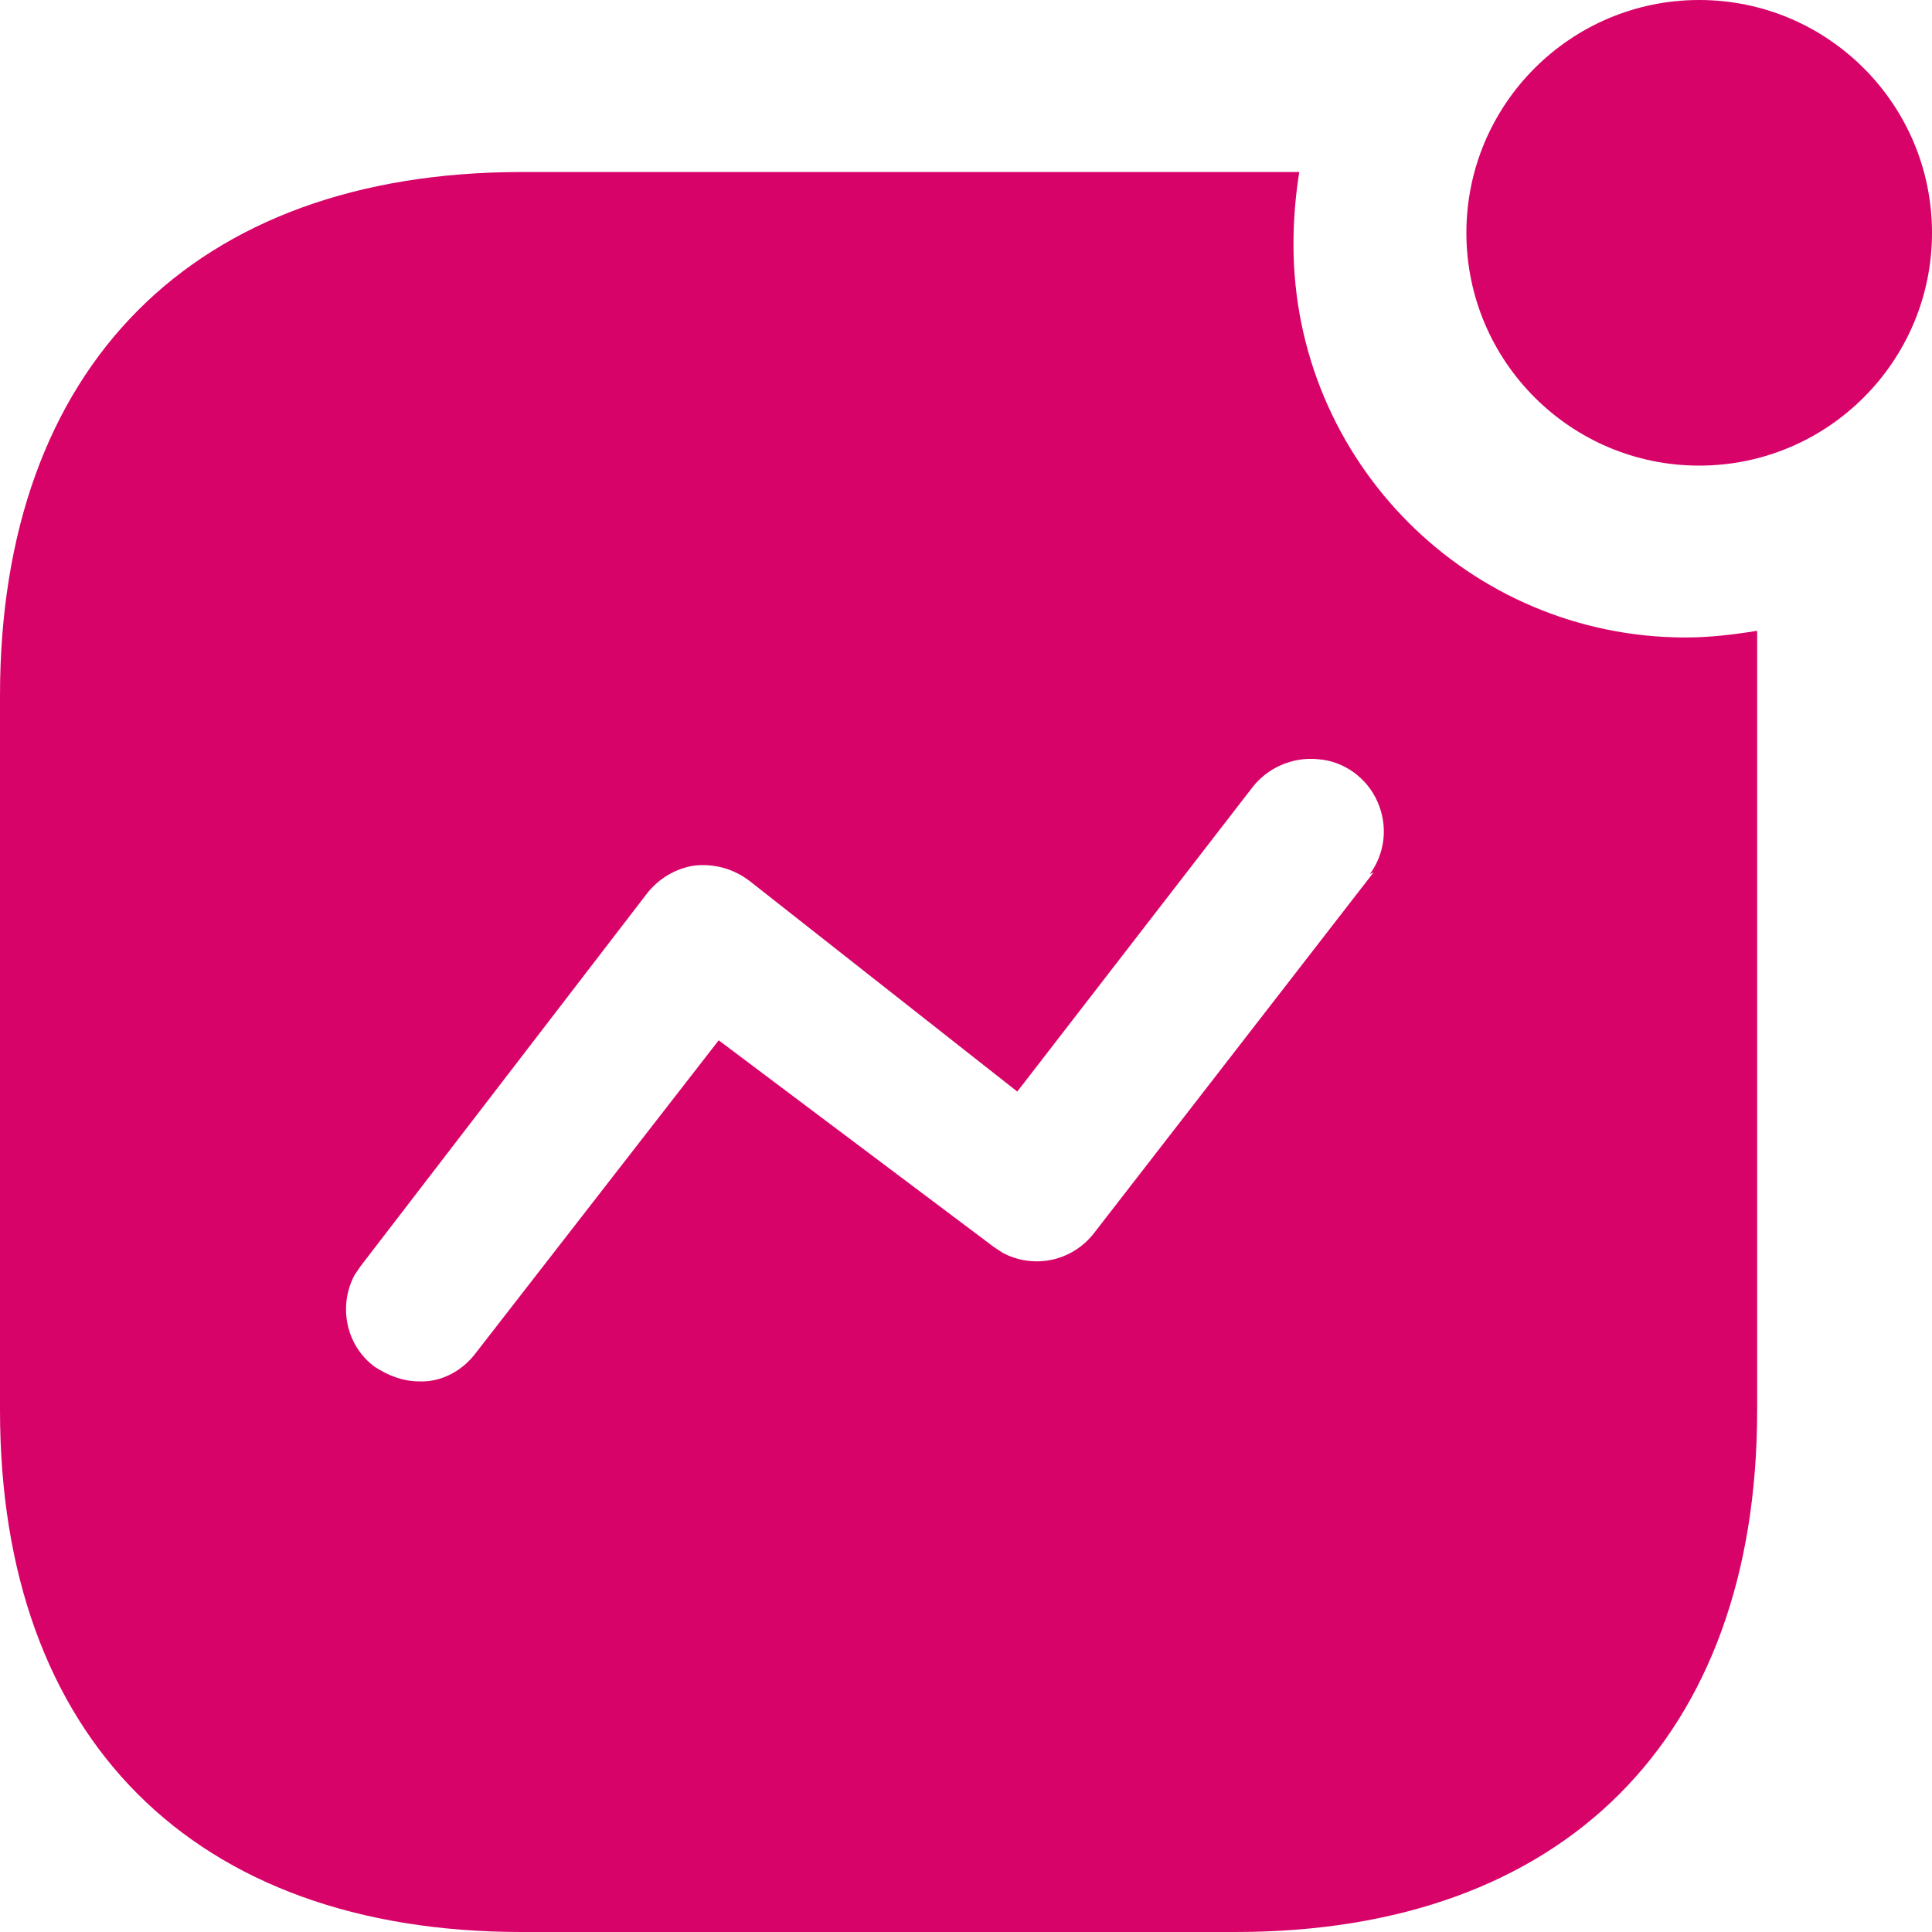
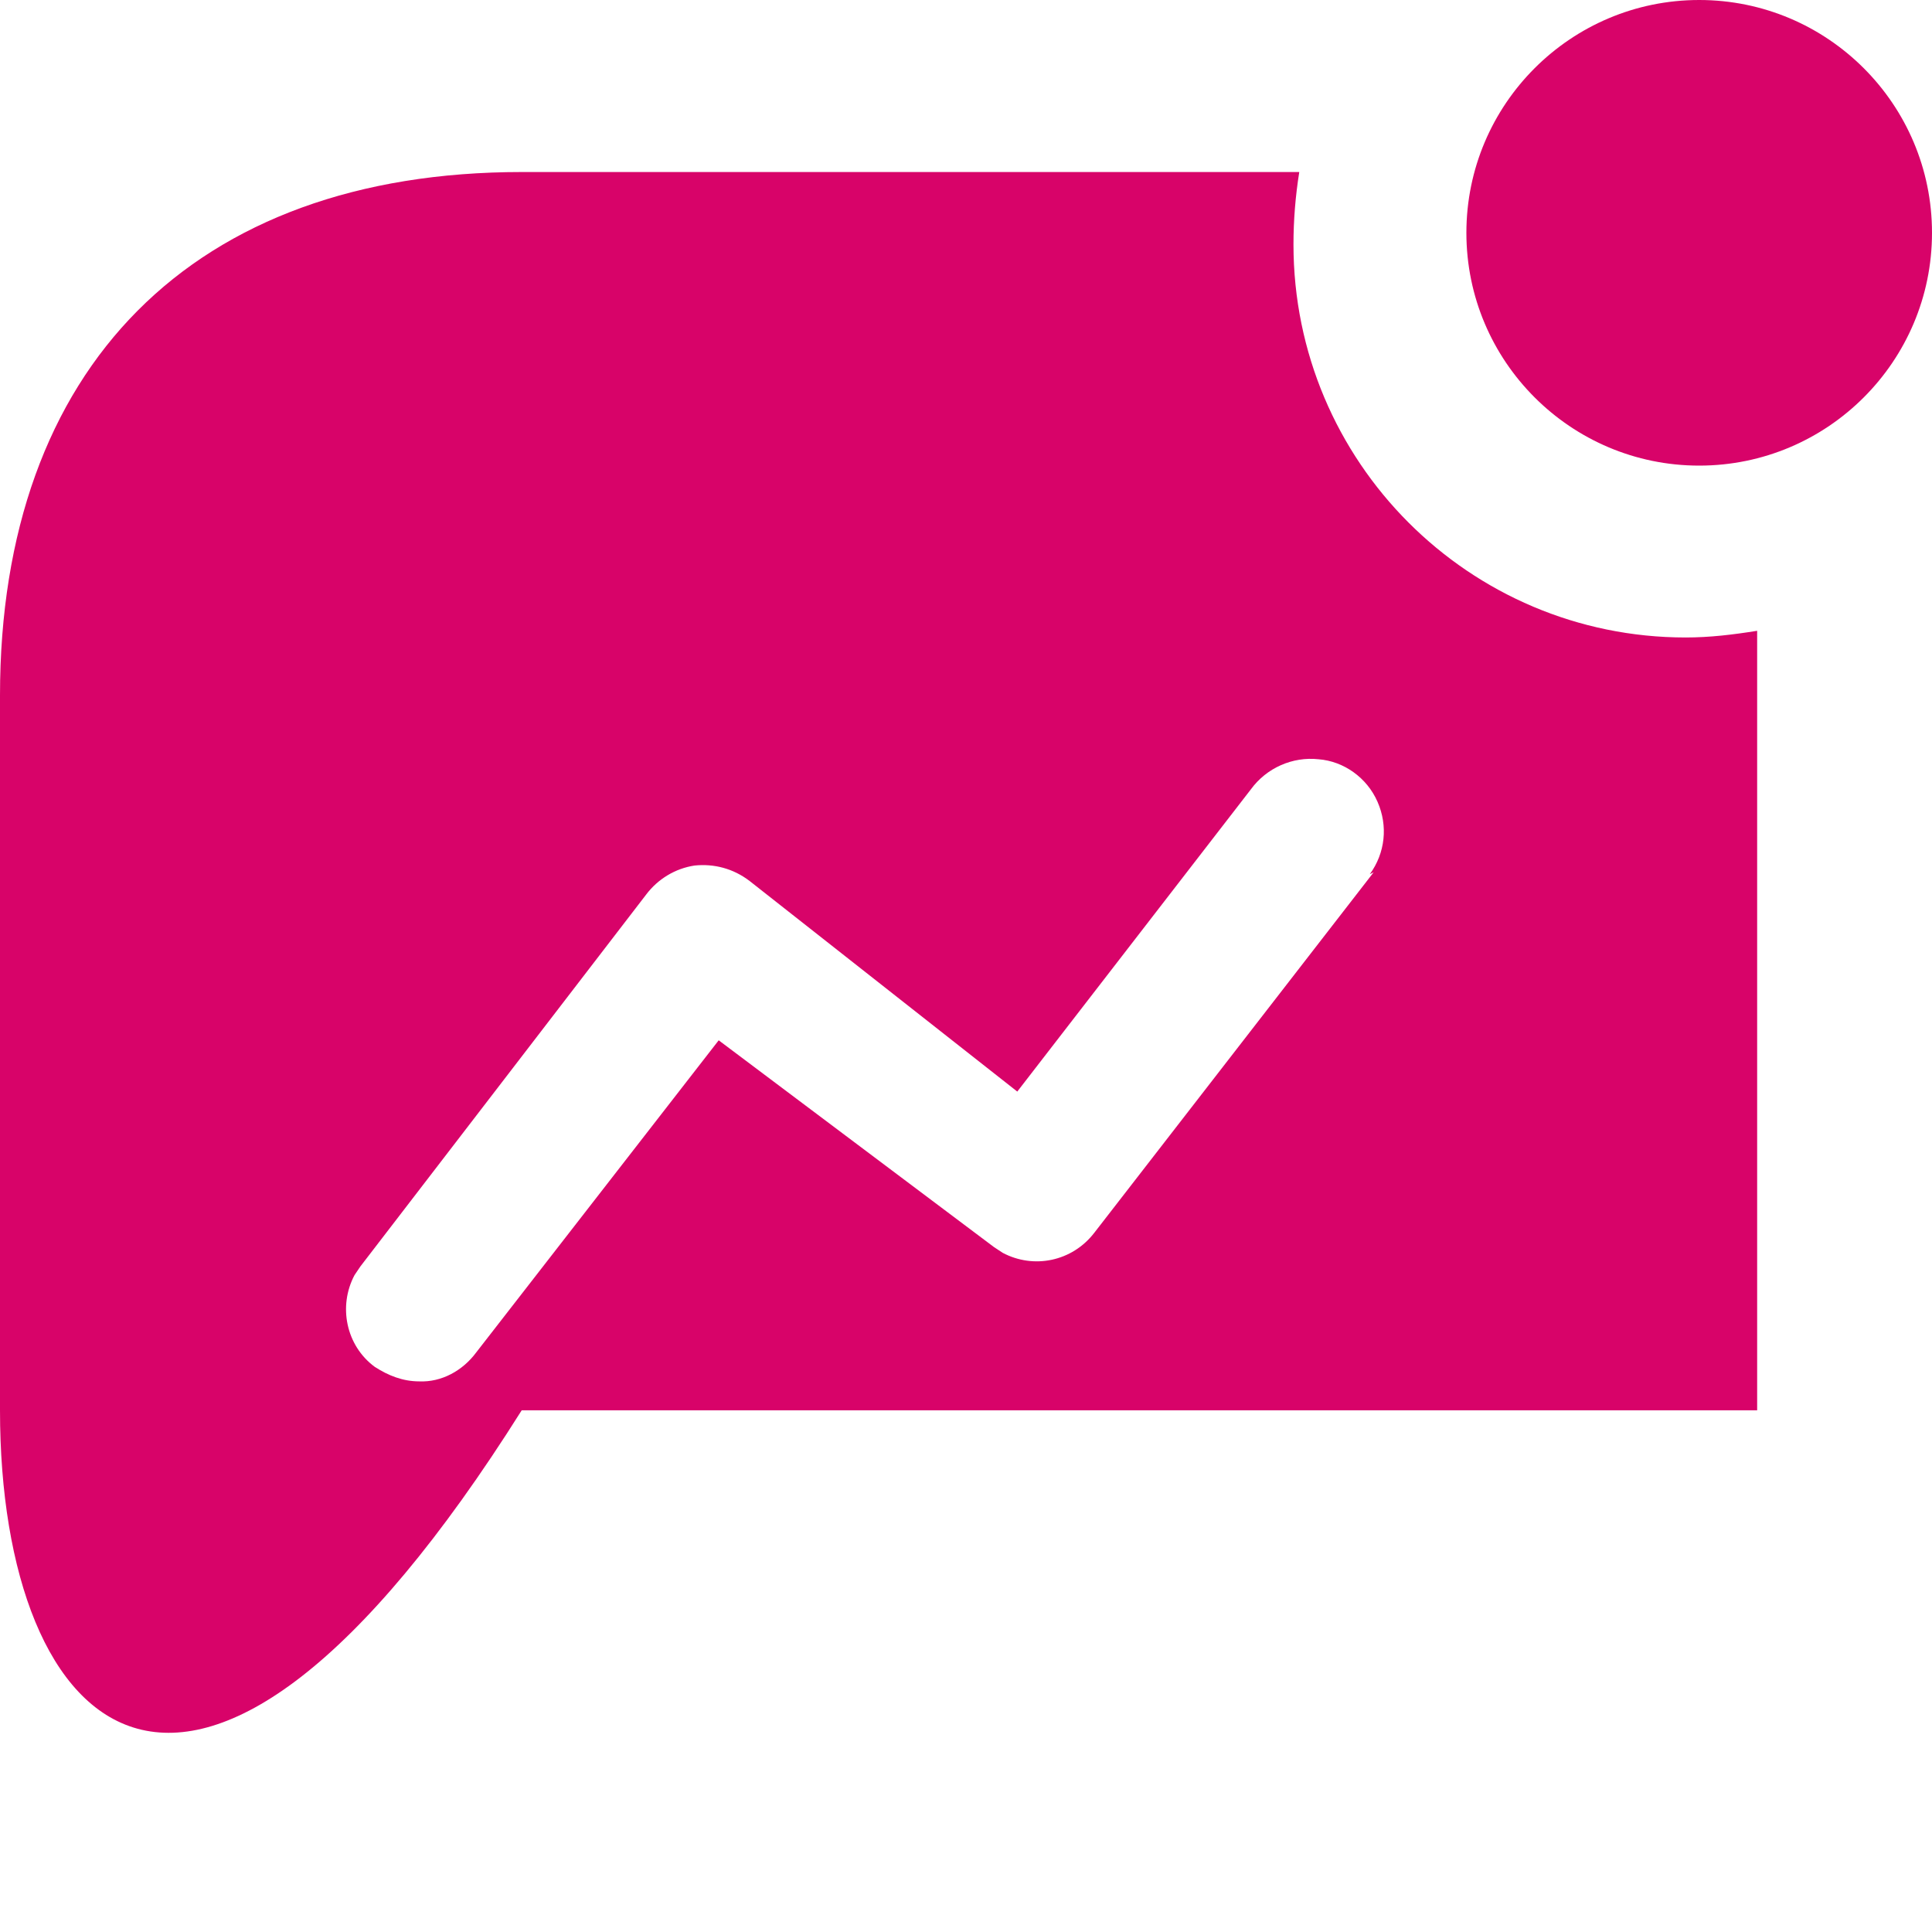
<svg xmlns="http://www.w3.org/2000/svg" width="26" height="26" viewBox="0 0 26 26" fill="none">
-   <path fill-rule="evenodd" clip-rule="evenodd" d="M19.734 3.133C19.734 1.404 21.138 0 22.867 0C24.596 0 26 1.404 26 3.133C26 4.862 24.596 6.266 22.867 6.266C21.138 6.266 19.734 4.862 19.734 3.133ZM14.729 16.587L18.486 11.739L18.434 11.765C18.642 11.479 18.681 11.115 18.538 10.79C18.396 10.465 18.083 10.244 17.746 10.218C17.394 10.179 17.044 10.335 16.835 10.621L13.69 14.69L10.088 11.856C9.867 11.687 9.607 11.621 9.347 11.648C9.088 11.687 8.854 11.829 8.697 12.037L4.85 17.043L4.771 17.16C4.55 17.575 4.654 18.108 5.044 18.395C5.226 18.512 5.421 18.59 5.642 18.59C5.942 18.603 6.227 18.446 6.409 18.2L9.672 14L13.377 16.783L13.494 16.86C13.91 17.081 14.43 16.978 14.729 16.587ZM17.485 2.315C17.433 2.64 17.407 2.965 17.407 3.29C17.407 6.214 19.773 8.579 22.685 8.579C23.01 8.579 23.322 8.541 23.647 8.489V18.979C23.647 23.387 21.047 26 16.627 26H7.021C2.6 26 0 23.387 0 18.979V9.36C0 4.941 2.6 2.315 7.021 2.315H17.485Z" fill="#D80369" />
+   <path fill-rule="evenodd" clip-rule="evenodd" d="M19.734 3.133C19.734 1.404 21.138 0 22.867 0C24.596 0 26 1.404 26 3.133C26 4.862 24.596 6.266 22.867 6.266C21.138 6.266 19.734 4.862 19.734 3.133ZM14.729 16.587L18.486 11.739L18.434 11.765C18.642 11.479 18.681 11.115 18.538 10.79C18.396 10.465 18.083 10.244 17.746 10.218C17.394 10.179 17.044 10.335 16.835 10.621L13.69 14.69L10.088 11.856C9.867 11.687 9.607 11.621 9.347 11.648C9.088 11.687 8.854 11.829 8.697 12.037L4.85 17.043L4.771 17.16C4.55 17.575 4.654 18.108 5.044 18.395C5.226 18.512 5.421 18.59 5.642 18.59C5.942 18.603 6.227 18.446 6.409 18.2L9.672 14L13.377 16.783L13.494 16.86C13.91 17.081 14.43 16.978 14.729 16.587ZM17.485 2.315C17.433 2.64 17.407 2.965 17.407 3.29C17.407 6.214 19.773 8.579 22.685 8.579C23.01 8.579 23.322 8.541 23.647 8.489V18.979H7.021C2.6 26 0 23.387 0 18.979V9.36C0 4.941 2.6 2.315 7.021 2.315H17.485Z" fill="#D80369" />
</svg>